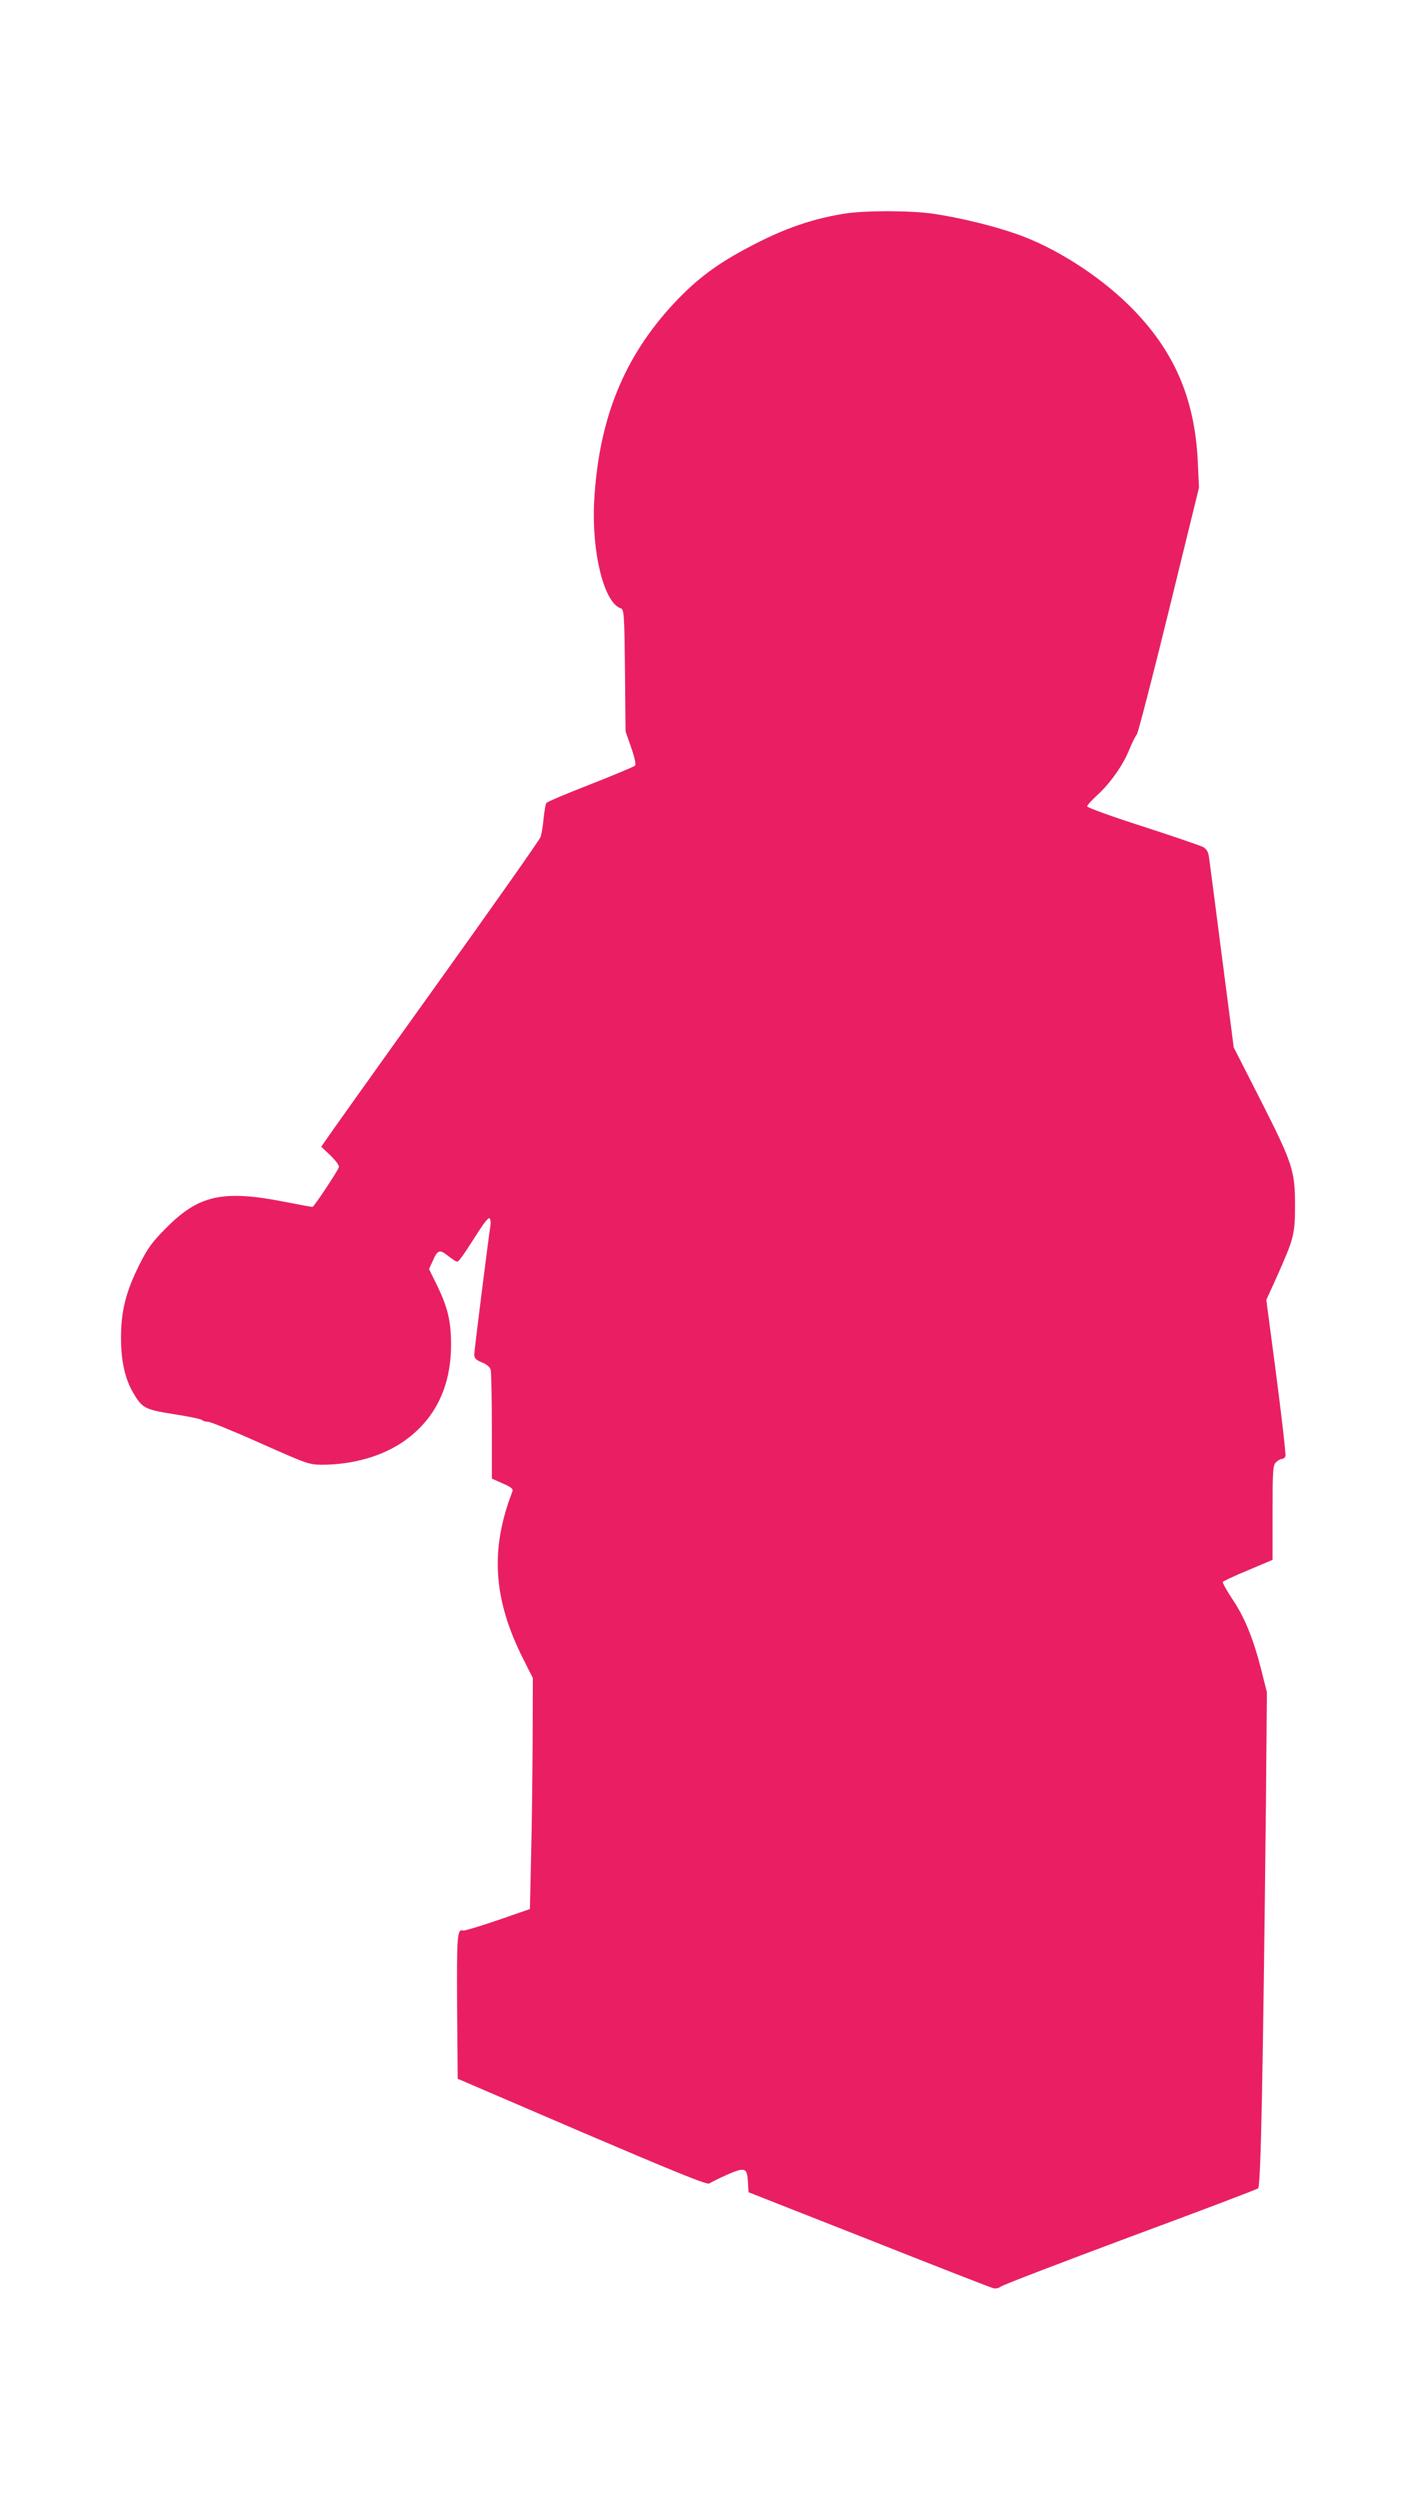
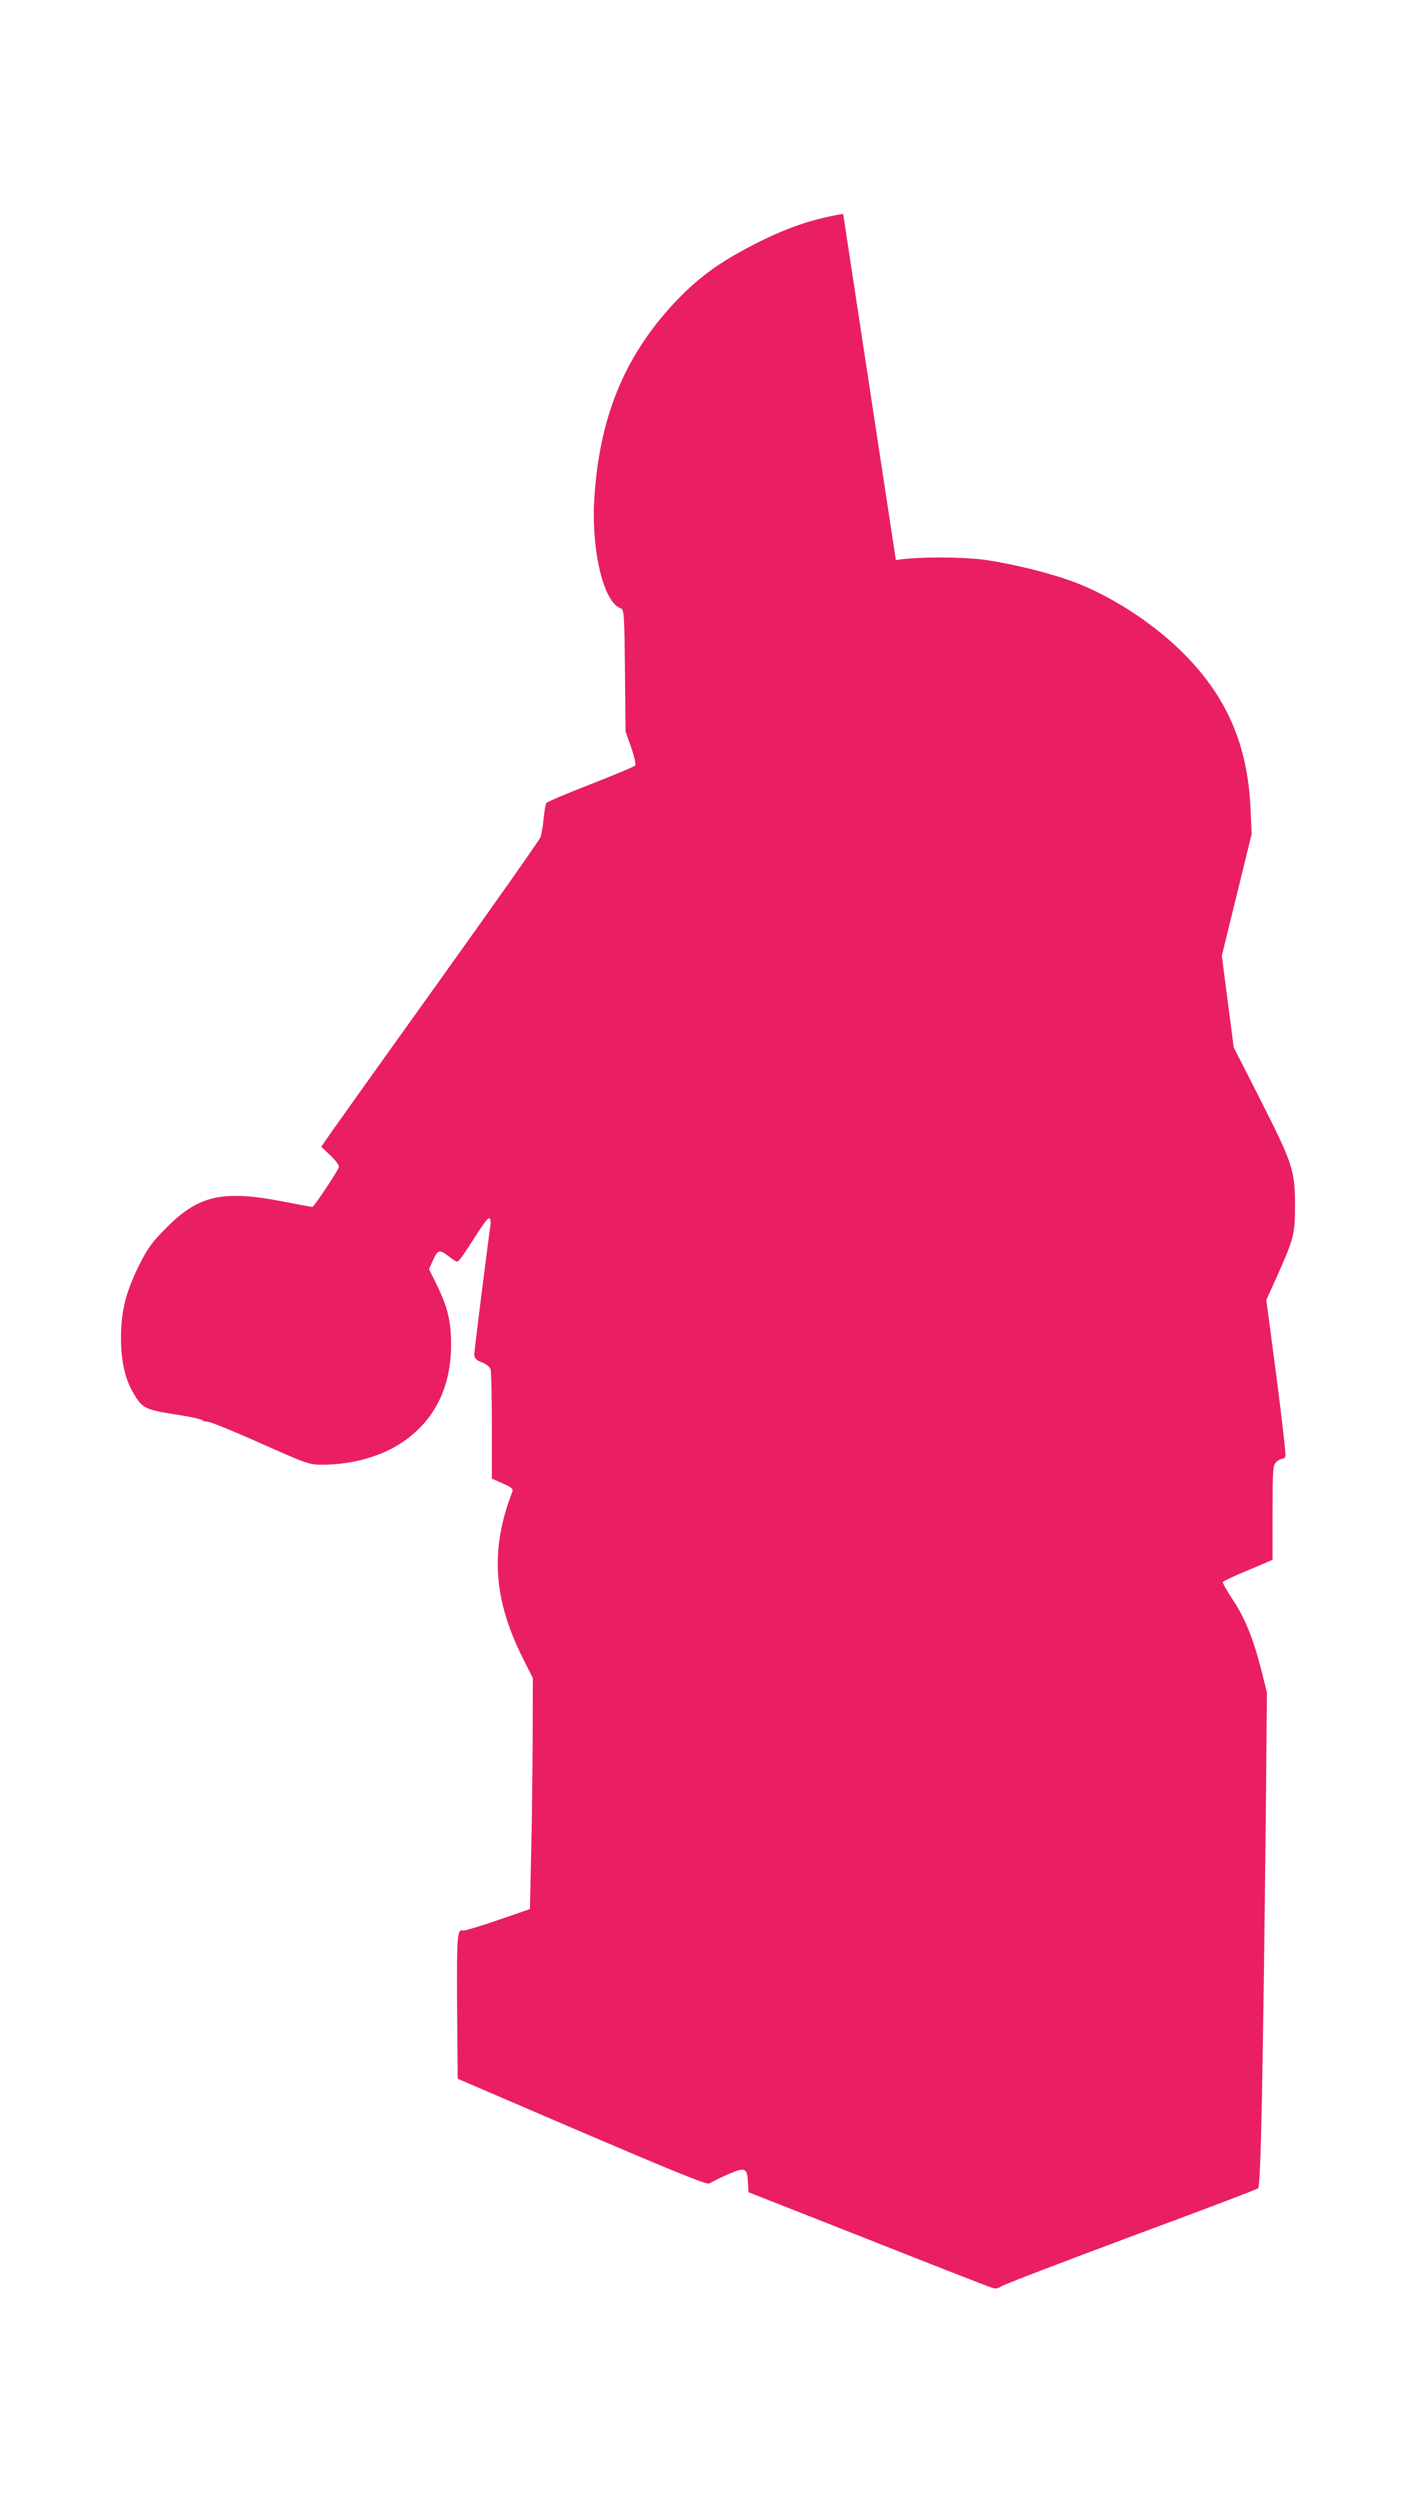
<svg xmlns="http://www.w3.org/2000/svg" version="1.0" width="726pt" height="1280pt" viewBox="0 0 726 1280" preserveAspectRatio="xMidYMid meet">
  <g transform="translate(0,1280) scale(0.1,-0.1)" fill="#e91e63" stroke="none">
-     <path d="M4320 11705 c-182 -30 -334 -87 -534 -198 -134 -75 -229 -149 -332 -259 -259 -278 -387 -595 -410 -1018 -13 -260 51 -518 137 -545 16 -6 18 -29 21 -318 l3 -312 29 -83 c18 -52 25 -87 20 -92 -6 -6 -109 -49 -229 -96 -121 -47 -223 -90 -226 -96 -4 -6 -10 -42 -14 -80 -3 -39 -11 -82 -16 -95 -5 -14 -251 -363 -547 -776 -297 -414 -547 -765 -557 -781 l-19 -28 48 -45 c28 -28 45 -51 42 -60 -10 -26 -128 -203 -135 -203 -4 0 -65 11 -136 25 -324 64 -446 37 -615 -134 -72 -72 -94 -103 -138 -191 -67 -135 -92 -233 -92 -370 0 -118 20 -209 62 -281 47 -80 60 -86 208 -110 74 -11 139 -25 145 -30 5 -5 19 -9 31 -9 12 0 133 -49 269 -110 241 -107 249 -110 319 -110 154 1 301 43 409 116 164 112 248 280 248 499 0 120 -17 191 -72 304 l-41 83 18 39 c26 60 36 63 79 29 21 -16 41 -30 46 -30 10 0 26 22 101 139 39 62 62 90 67 82 5 -7 6 -22 4 -34 -12 -79 -83 -641 -83 -662 0 -20 8 -28 39 -41 24 -9 41 -24 45 -37 3 -12 6 -143 6 -290 l0 -268 56 -25 c44 -19 55 -28 49 -42 -115 -297 -98 -551 55 -855 l50 -99 -1 -322 c-1 -176 -4 -442 -8 -591 l-6 -270 -165 -57 c-91 -31 -170 -55 -177 -53 -31 10 -33 -24 -31 -391 l3 -368 638 -274 c480 -205 642 -271 651 -262 8 5 49 26 92 45 92 40 102 36 106 -38 l3 -52 615 -242 c338 -134 625 -246 638 -249 13 -4 30 0 40 8 9 8 307 122 661 254 354 131 650 243 657 249 14 10 25 587 40 1970 l5 570 -29 115 c-41 161 -85 269 -148 362 -29 44 -51 84 -49 88 3 4 61 32 130 60 l125 53 0 242 c0 222 2 243 18 258 10 10 24 17 31 17 6 0 14 6 17 13 3 8 -18 191 -46 407 l-52 394 51 112 c91 204 96 222 96 374 0 177 -12 213 -181 546 l-133 261 -61 469 c-33 258 -63 486 -66 507 -4 27 -13 41 -32 51 -15 7 -154 55 -309 105 -156 50 -283 96 -283 102 0 6 23 31 50 56 66 59 135 156 166 235 14 35 32 70 39 78 6 8 81 296 165 639 l153 624 -6 131 c-15 328 -123 576 -351 801 -159 157 -384 300 -581 368 -121 42 -286 82 -420 102 -120 18 -360 18 -465 0z" />
+     <path d="M4320 11705 c-182 -30 -334 -87 -534 -198 -134 -75 -229 -149 -332 -259 -259 -278 -387 -595 -410 -1018 -13 -260 51 -518 137 -545 16 -6 18 -29 21 -318 l3 -312 29 -83 c18 -52 25 -87 20 -92 -6 -6 -109 -49 -229 -96 -121 -47 -223 -90 -226 -96 -4 -6 -10 -42 -14 -80 -3 -39 -11 -82 -16 -95 -5 -14 -251 -363 -547 -776 -297 -414 -547 -765 -557 -781 l-19 -28 48 -45 c28 -28 45 -51 42 -60 -10 -26 -128 -203 -135 -203 -4 0 -65 11 -136 25 -324 64 -446 37 -615 -134 -72 -72 -94 -103 -138 -191 -67 -135 -92 -233 -92 -370 0 -118 20 -209 62 -281 47 -80 60 -86 208 -110 74 -11 139 -25 145 -30 5 -5 19 -9 31 -9 12 0 133 -49 269 -110 241 -107 249 -110 319 -110 154 1 301 43 409 116 164 112 248 280 248 499 0 120 -17 191 -72 304 l-41 83 18 39 c26 60 36 63 79 29 21 -16 41 -30 46 -30 10 0 26 22 101 139 39 62 62 90 67 82 5 -7 6 -22 4 -34 -12 -79 -83 -641 -83 -662 0 -20 8 -28 39 -41 24 -9 41 -24 45 -37 3 -12 6 -143 6 -290 l0 -268 56 -25 c44 -19 55 -28 49 -42 -115 -297 -98 -551 55 -855 l50 -99 -1 -322 c-1 -176 -4 -442 -8 -591 l-6 -270 -165 -57 c-91 -31 -170 -55 -177 -53 -31 10 -33 -24 -31 -391 l3 -368 638 -274 c480 -205 642 -271 651 -262 8 5 49 26 92 45 92 40 102 36 106 -38 l3 -52 615 -242 c338 -134 625 -246 638 -249 13 -4 30 0 40 8 9 8 307 122 661 254 354 131 650 243 657 249 14 10 25 587 40 1970 l5 570 -29 115 c-41 161 -85 269 -148 362 -29 44 -51 84 -49 88 3 4 61 32 130 60 l125 53 0 242 c0 222 2 243 18 258 10 10 24 17 31 17 6 0 14 6 17 13 3 8 -18 191 -46 407 l-52 394 51 112 c91 204 96 222 96 374 0 177 -12 213 -181 546 l-133 261 -61 469 l153 624 -6 131 c-15 328 -123 576 -351 801 -159 157 -384 300 -581 368 -121 42 -286 82 -420 102 -120 18 -360 18 -465 0z" />
  </g>
</svg>